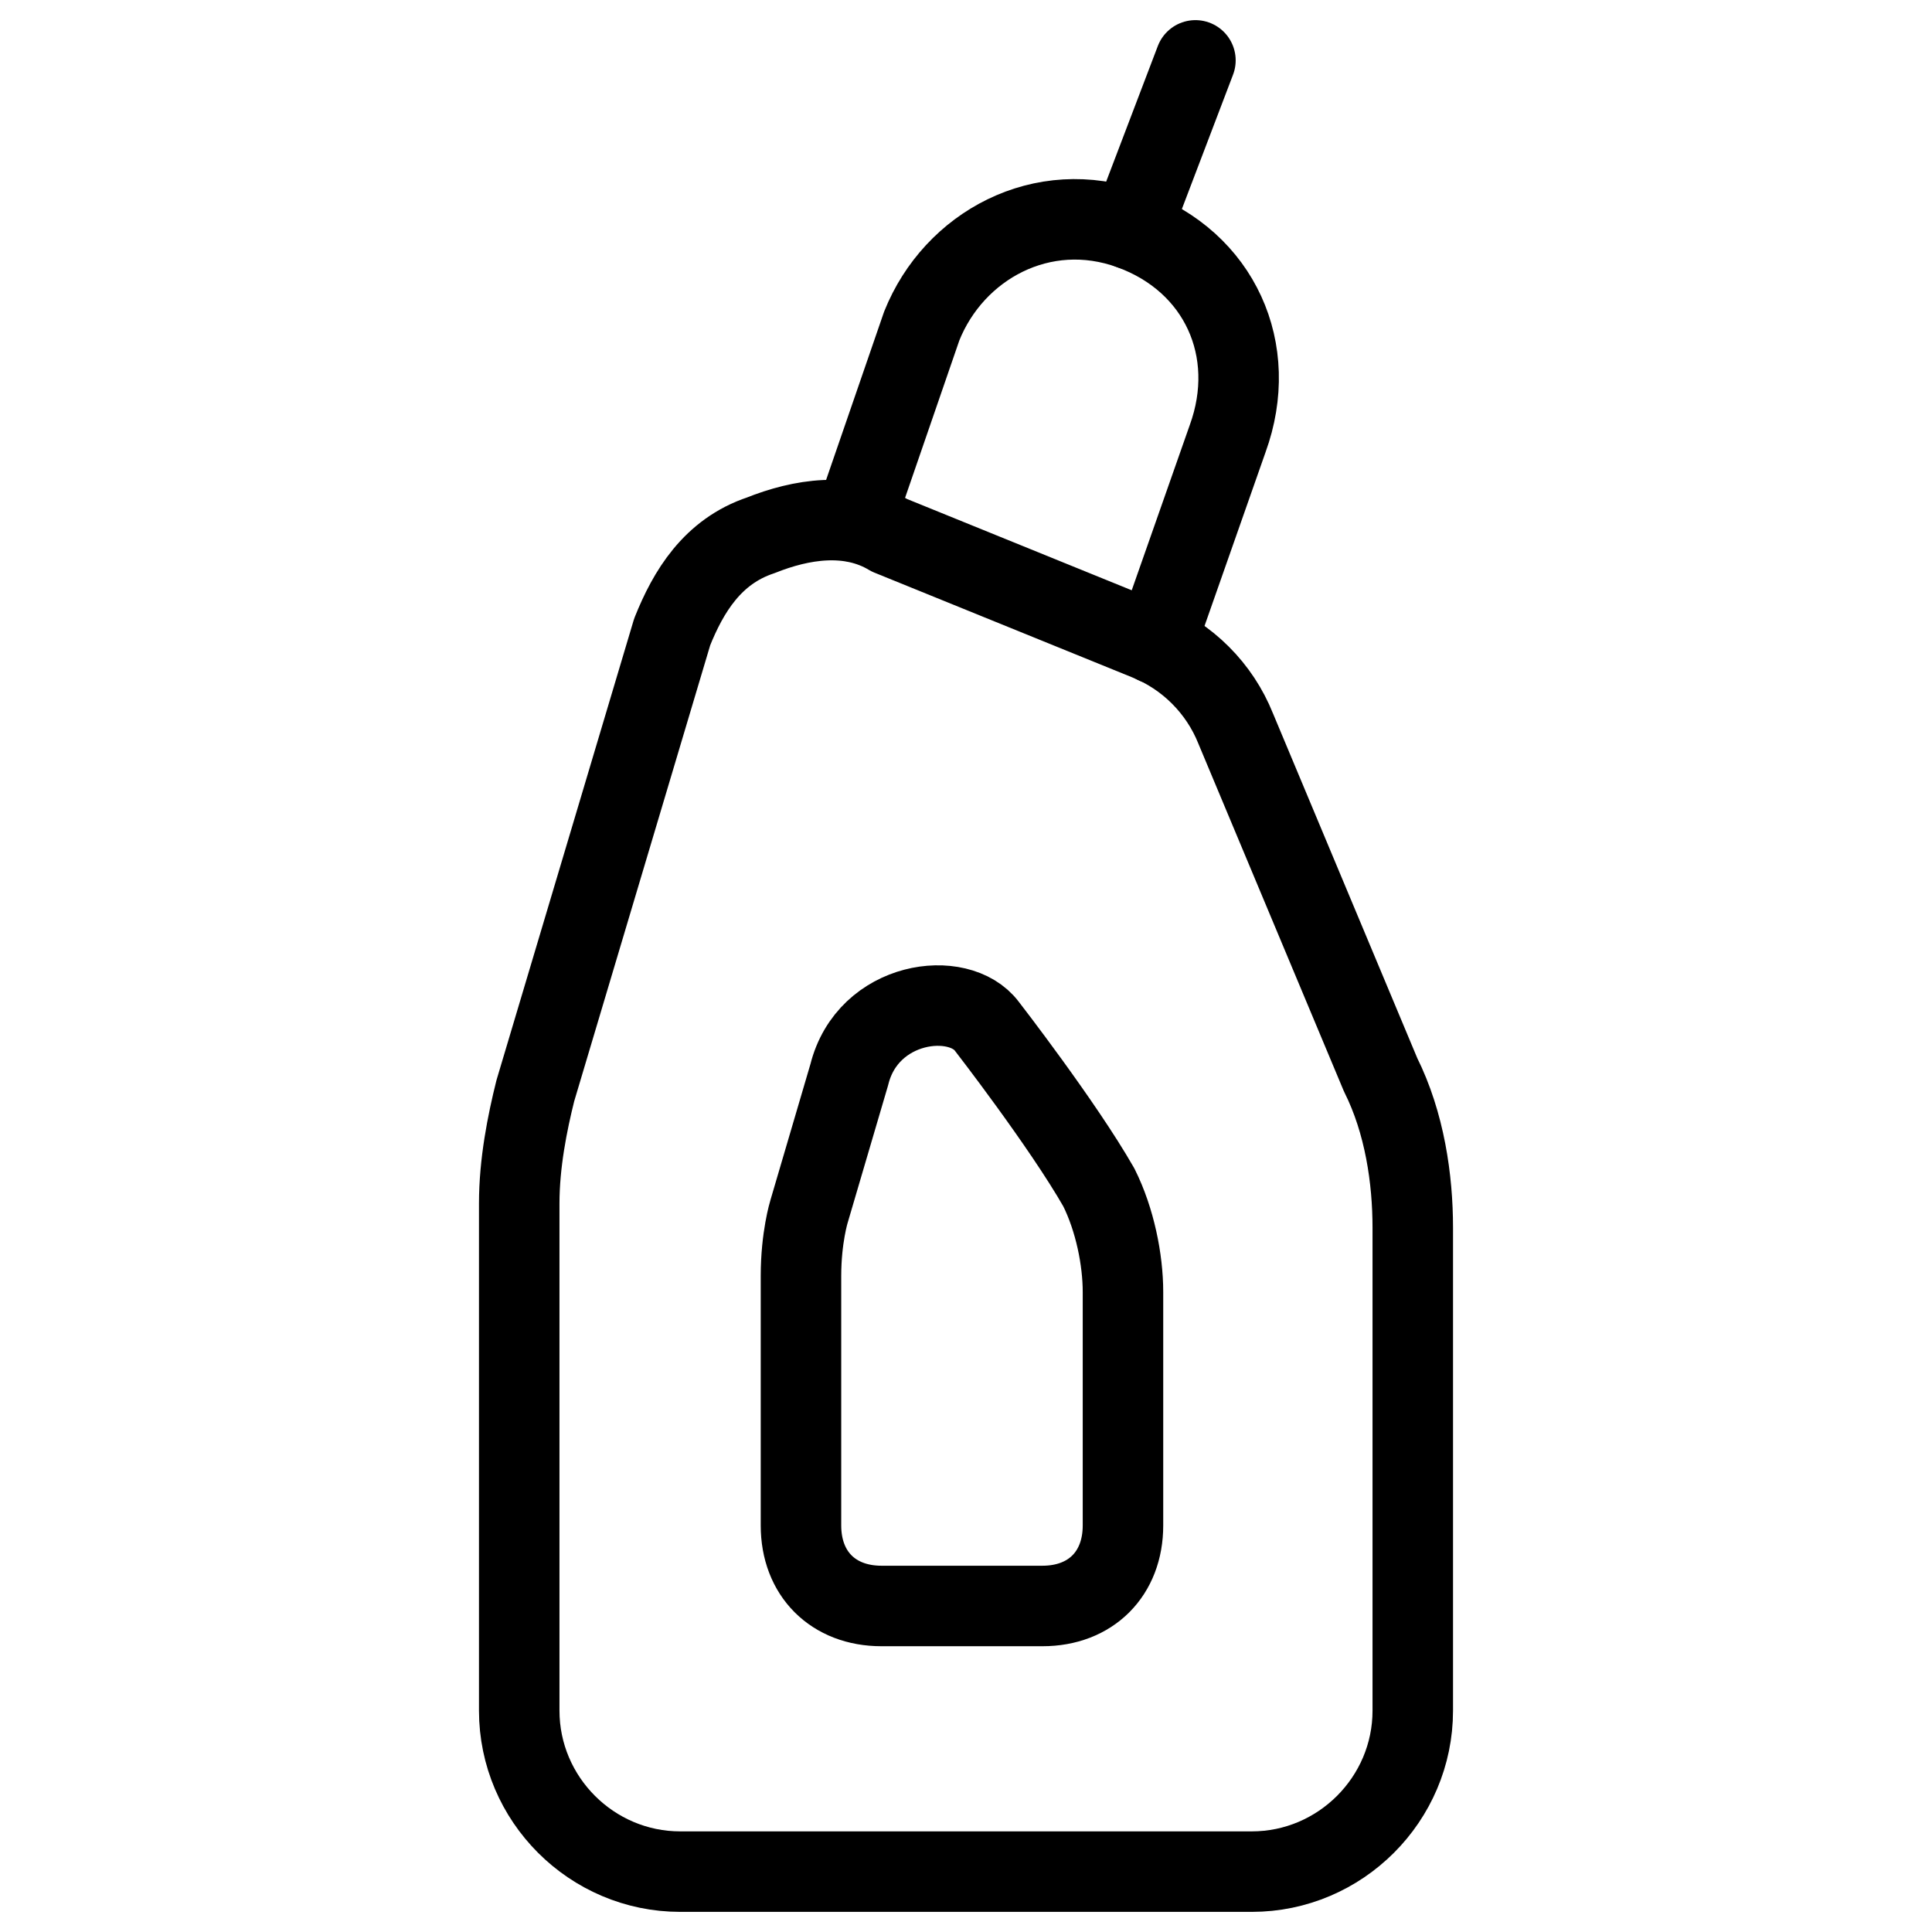
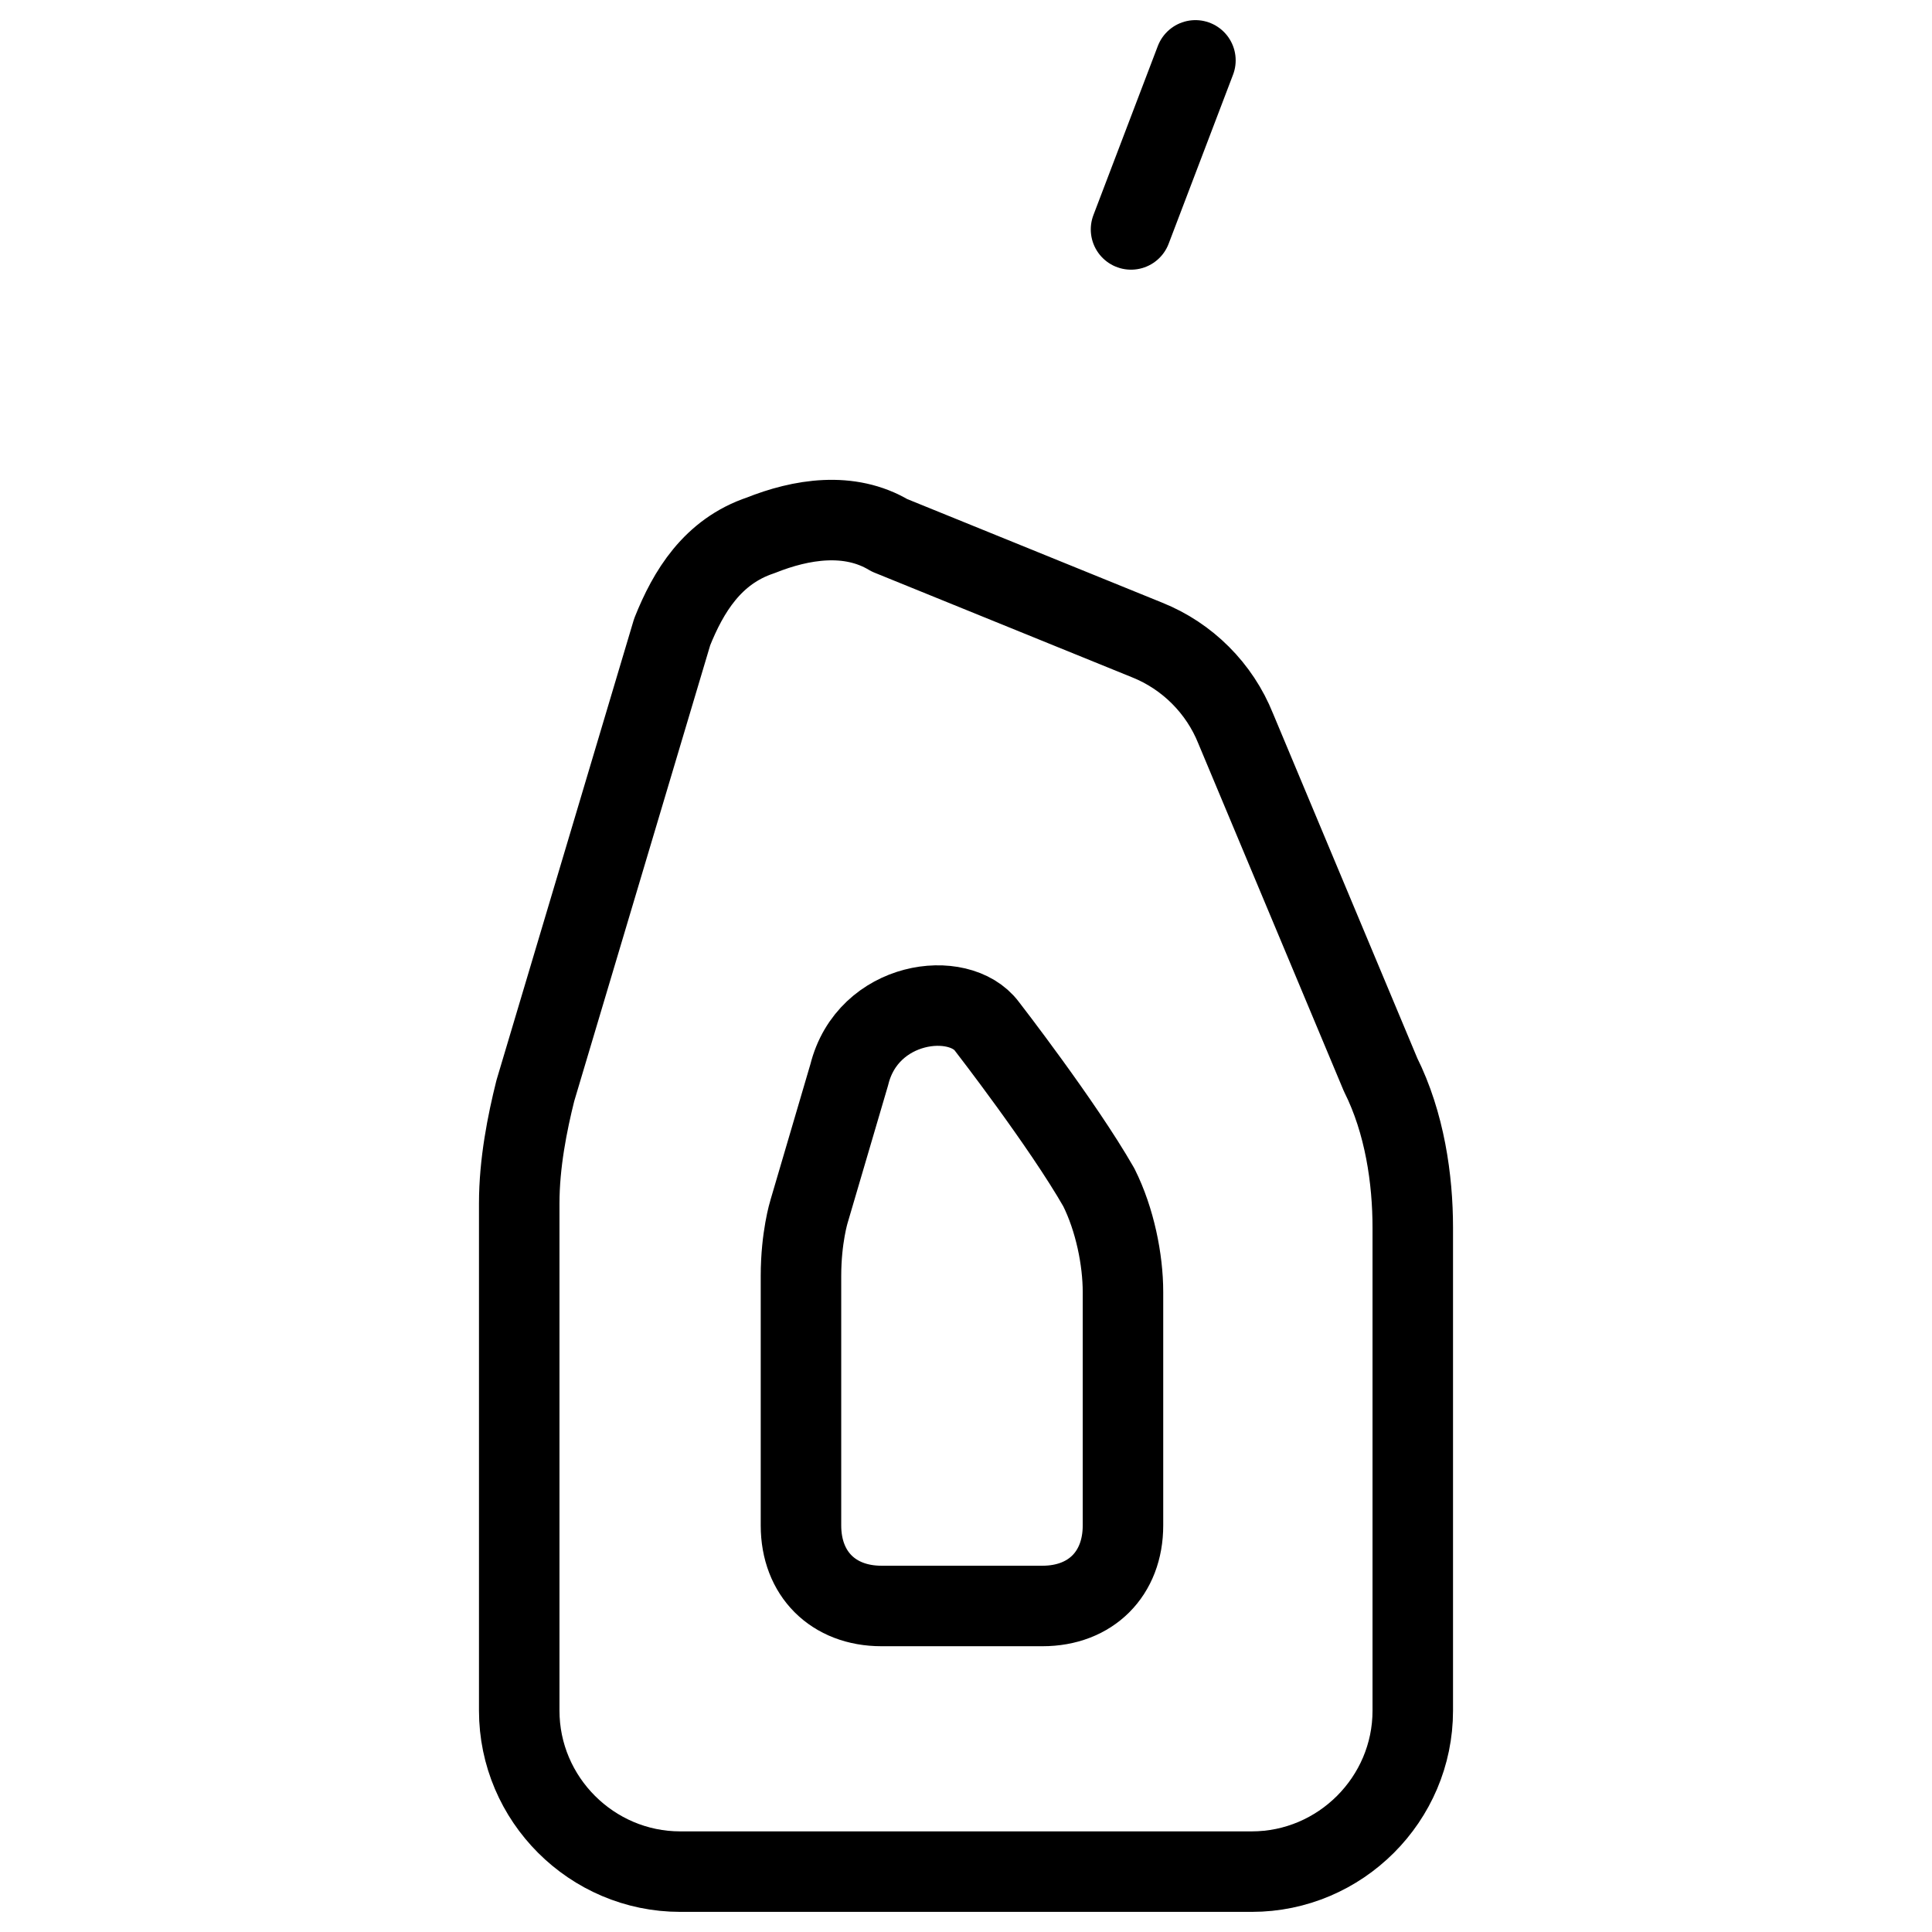
<svg xmlns="http://www.w3.org/2000/svg" fill="none" viewBox="0 0 24 24">
  <path stroke="#000000" stroke-linecap="round" stroke-linejoin="round" stroke-miterlimit="10" d="M17.55 21.25c0 1.1 -0.9 2 -2 2H8.45c-1.1 0 -2 -0.9 -2 -2v-6.3c0 -0.5 0.1 -1 0.2 -1.4l1.7 -5.7c0.2 -0.5 0.5 -1 1.1 -1.2 0.5 -0.2 1.1 -0.3 1.6 0l3.2 1.3c0.5 0.2 0.9 0.6 1.1 1.1l1.8 4.3c0.3 0.6 0.4 1.3 0.4 1.9v6Z" stroke-width="1" />
-   <path stroke="#000000" stroke-linecap="round" stroke-linejoin="round" stroke-miterlimit="10" d="m10.612 6.481 0.838 -2.431c0.4 -1 1.5 -1.6 2.6 -1.2 1.1 0.4 1.6 1.5 1.2 2.6l-0.895 2.548" stroke-width="1" />
  <path stroke="#000000" stroke-linecap="round" stroke-linejoin="round" stroke-miterlimit="10" d="m14.85 0.75 -0.8 2.1" stroke-width="1" />
  <path stroke="#000000" stroke-linecap="round" stroke-linejoin="round" stroke-miterlimit="10" d="M13.95 18.95c0 0.6 -0.4 1 -1 1h-2c-0.6 0 -1 -0.4 -1 -1v-3.1c0 -0.478 0.1 -0.8 0.1 -0.8l0.5 -1.7c0.228 -0.921 1.362 -1.067 1.71 -0.6 0 0 0.939 1.211 1.39 2 0.2 0.4 0.3 0.9 0.3 1.3V18.95Z" stroke-width="1" />
</svg>